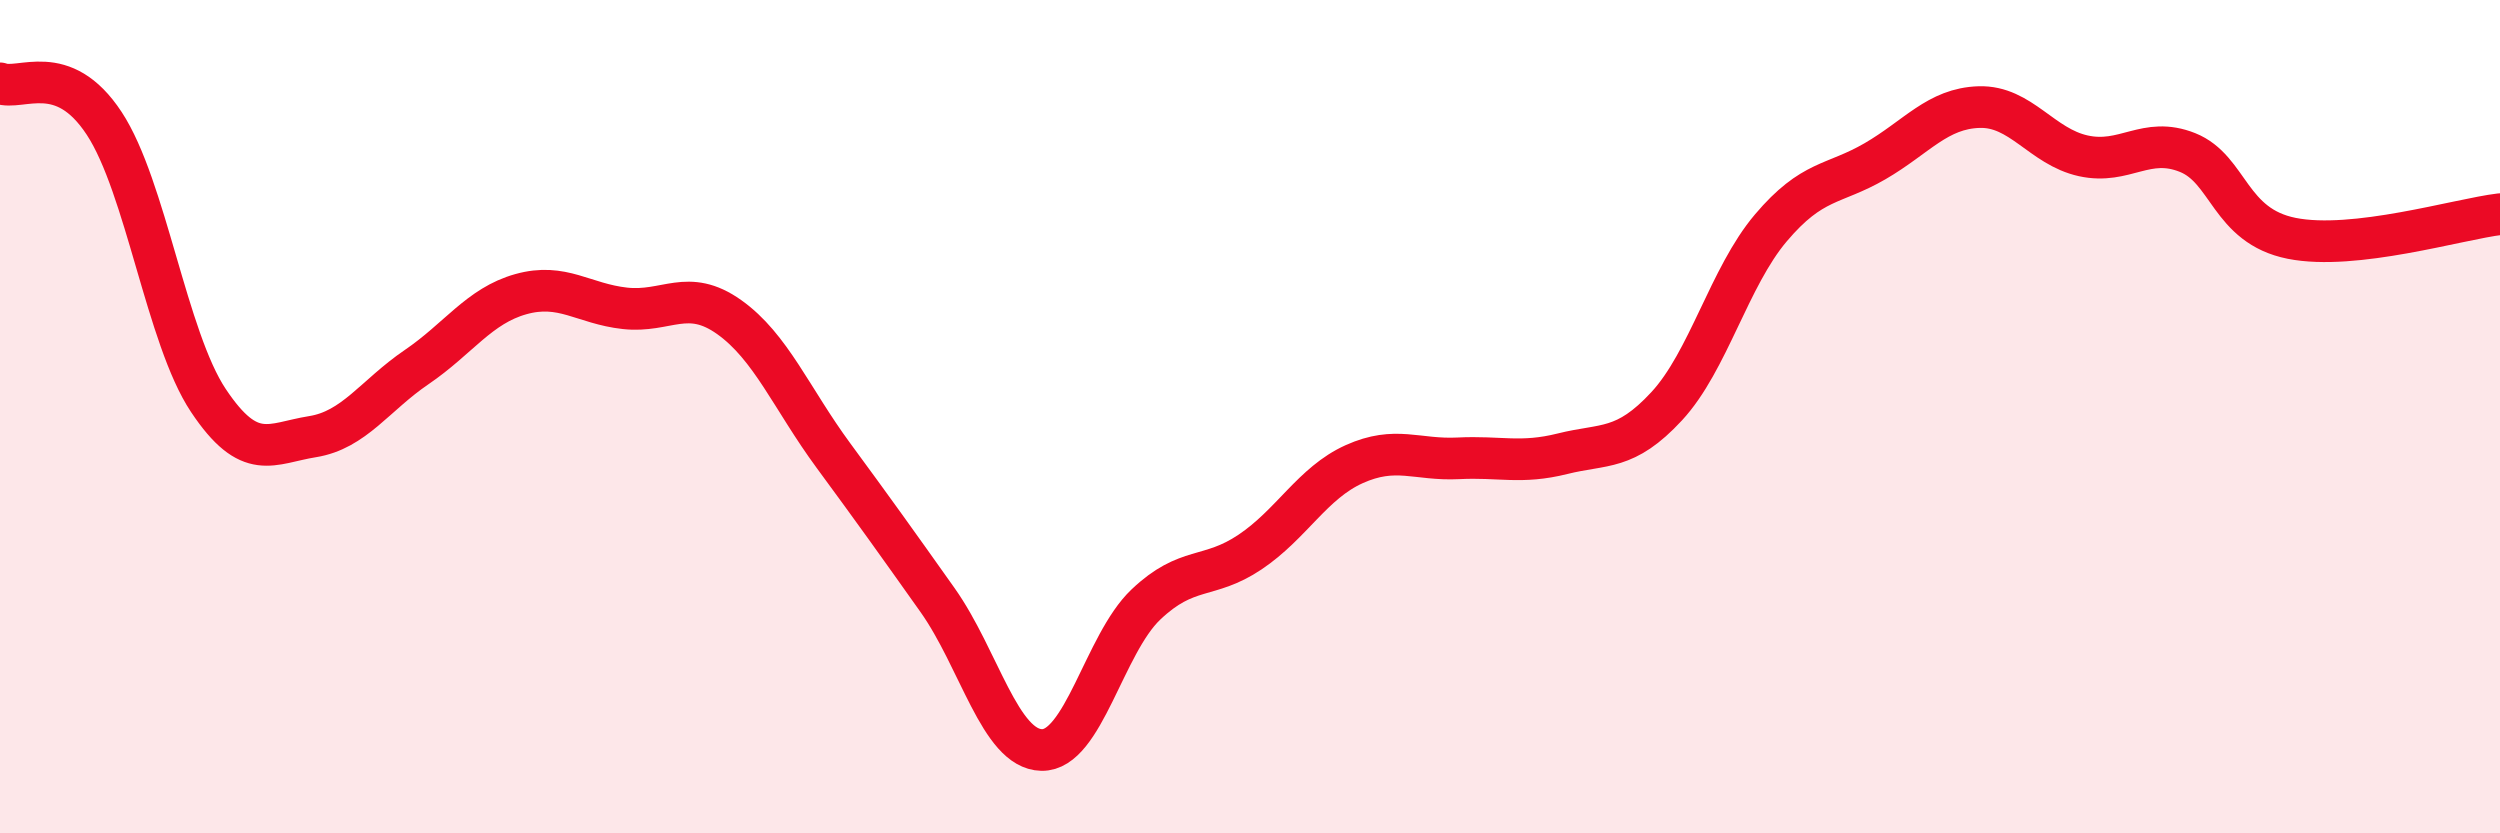
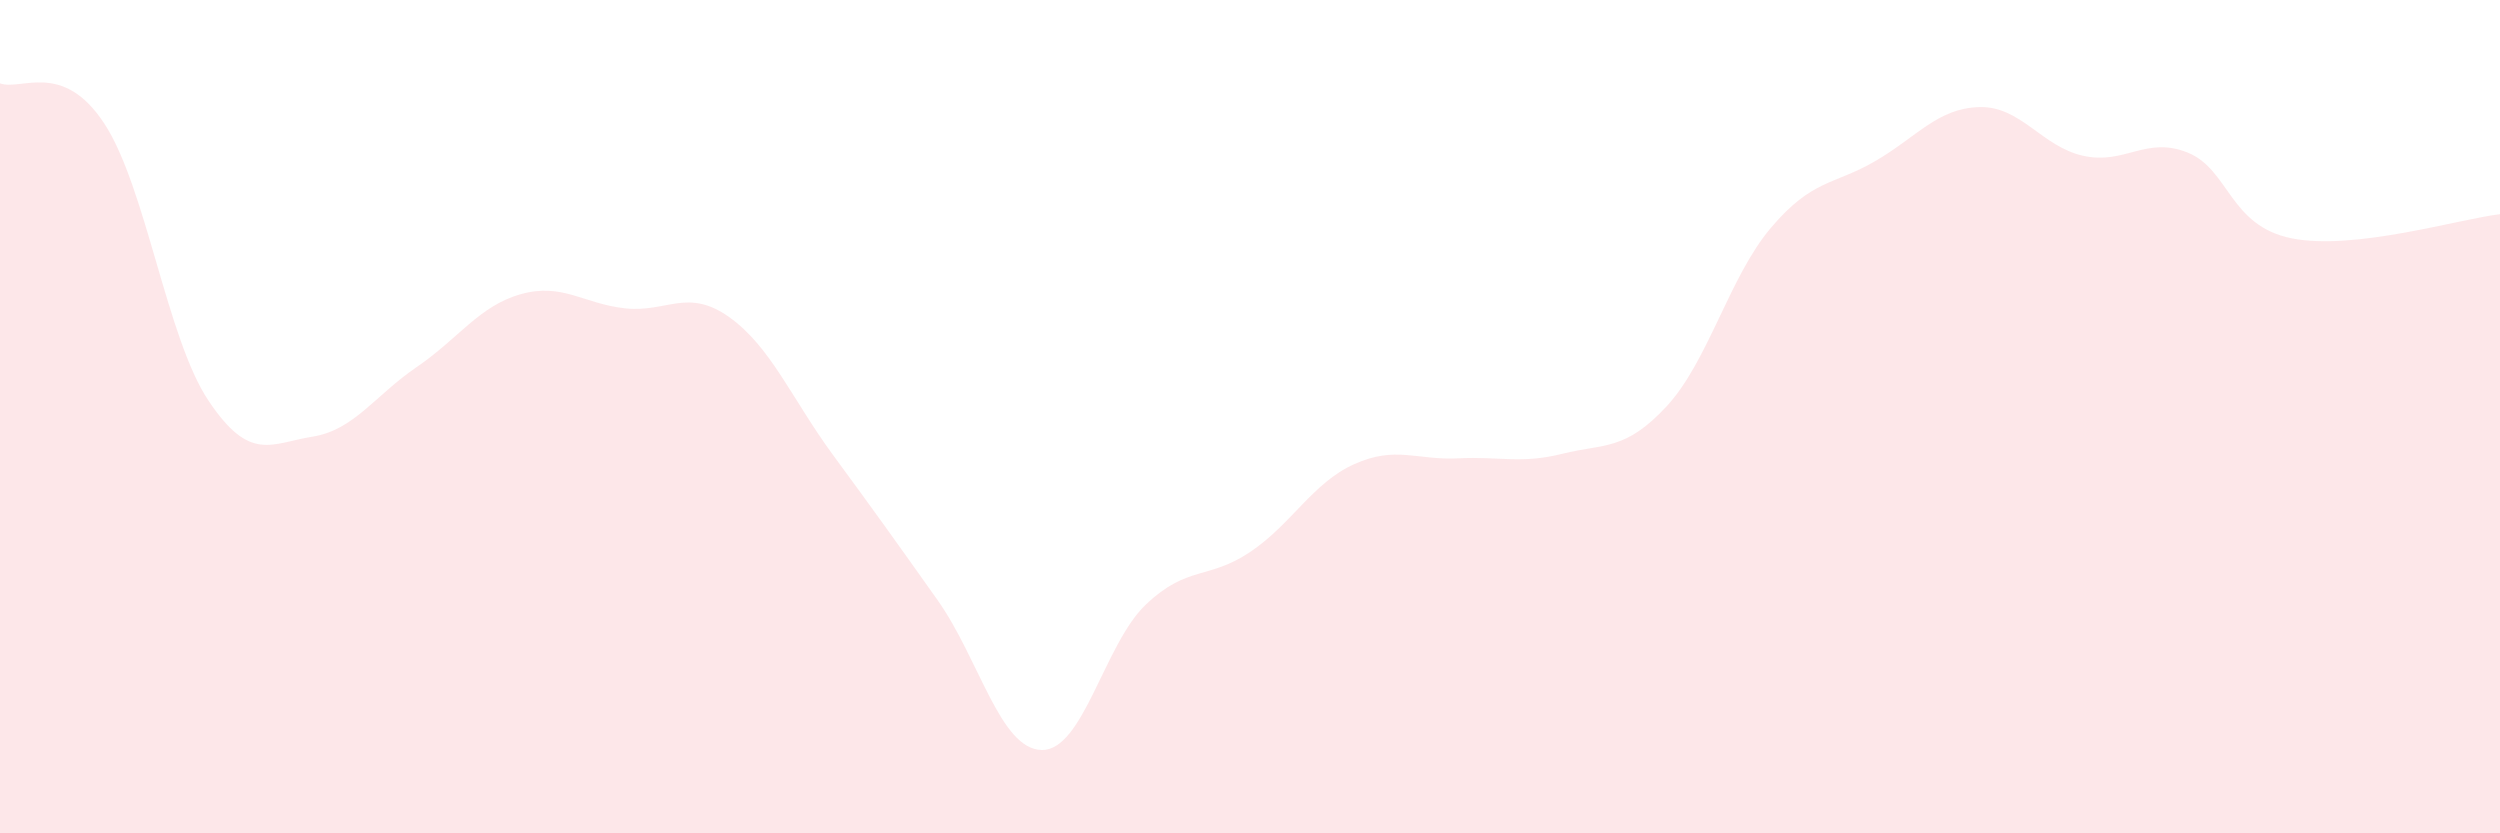
<svg xmlns="http://www.w3.org/2000/svg" width="60" height="20" viewBox="0 0 60 20">
  <path d="M 0,2 C 0.5,2.19 1.5,1.44 2.5,2.96 C 3.5,4.48 4,8.11 5,9.61 C 6,11.11 6.5,10.64 7.5,10.48 C 8.5,10.32 9,9.49 10,8.81 C 11,8.13 11.5,7.34 12.5,7.06 C 13.5,6.78 14,7.29 15,7.4 C 16,7.51 16.5,6.9 17.5,7.61 C 18.5,8.32 19,9.57 20,10.93 C 21,12.29 21.5,12.99 22.5,14.4 C 23.5,15.81 24,17.98 25,18 C 26,18.02 26.5,15.46 27.5,14.51 C 28.5,13.56 29,13.92 30,13.25 C 31,12.58 31.5,11.59 32.5,11.14 C 33.5,10.69 34,11.05 35,11 C 36,10.95 36.5,11.14 37.5,10.89 C 38.5,10.64 39,10.83 40,9.75 C 41,8.67 41.5,6.65 42.5,5.47 C 43.5,4.29 44,4.45 45,3.87 C 46,3.29 46.5,2.6 47.5,2.57 C 48.5,2.54 49,3.52 50,3.74 C 51,3.96 51.5,3.26 52.5,3.66 C 53.5,4.06 53.5,5.42 55,5.72 C 56.5,6.02 59,5.26 60,5.14L60 20L0 20Z" fill="#EB0A25" opacity="0.1" stroke-linecap="round" stroke-linejoin="round" />
-   <path d="M 0,2 C 0.5,2.19 1.5,1.44 2.5,2.96 C 3.5,4.48 4,8.11 5,9.61 C 6,11.11 6.5,10.64 7.5,10.48 C 8.5,10.32 9,9.49 10,8.81 C 11,8.13 11.5,7.34 12.5,7.06 C 13.5,6.78 14,7.29 15,7.4 C 16,7.51 16.5,6.9 17.5,7.61 C 18.5,8.32 19,9.57 20,10.93 C 21,12.29 21.5,12.99 22.5,14.4 C 23.5,15.81 24,17.98 25,18 C 26,18.02 26.5,15.46 27.5,14.51 C 28.5,13.56 29,13.92 30,13.25 C 31,12.58 31.5,11.59 32.5,11.14 C 33.5,10.69 34,11.05 35,11 C 36,10.95 36.5,11.14 37.5,10.89 C 38.5,10.64 39,10.83 40,9.75 C 41,8.67 41.5,6.65 42.5,5.47 C 43.5,4.29 44,4.45 45,3.87 C 46,3.29 46.5,2.6 47.5,2.57 C 48.5,2.54 49,3.52 50,3.74 C 51,3.96 51.5,3.26 52.5,3.66 C 53.5,4.06 53.5,5.42 55,5.72 C 56.5,6.02 59,5.26 60,5.14" stroke="#EB0A25" stroke-width="1" fill="none" stroke-linecap="round" stroke-linejoin="round" />
</svg>